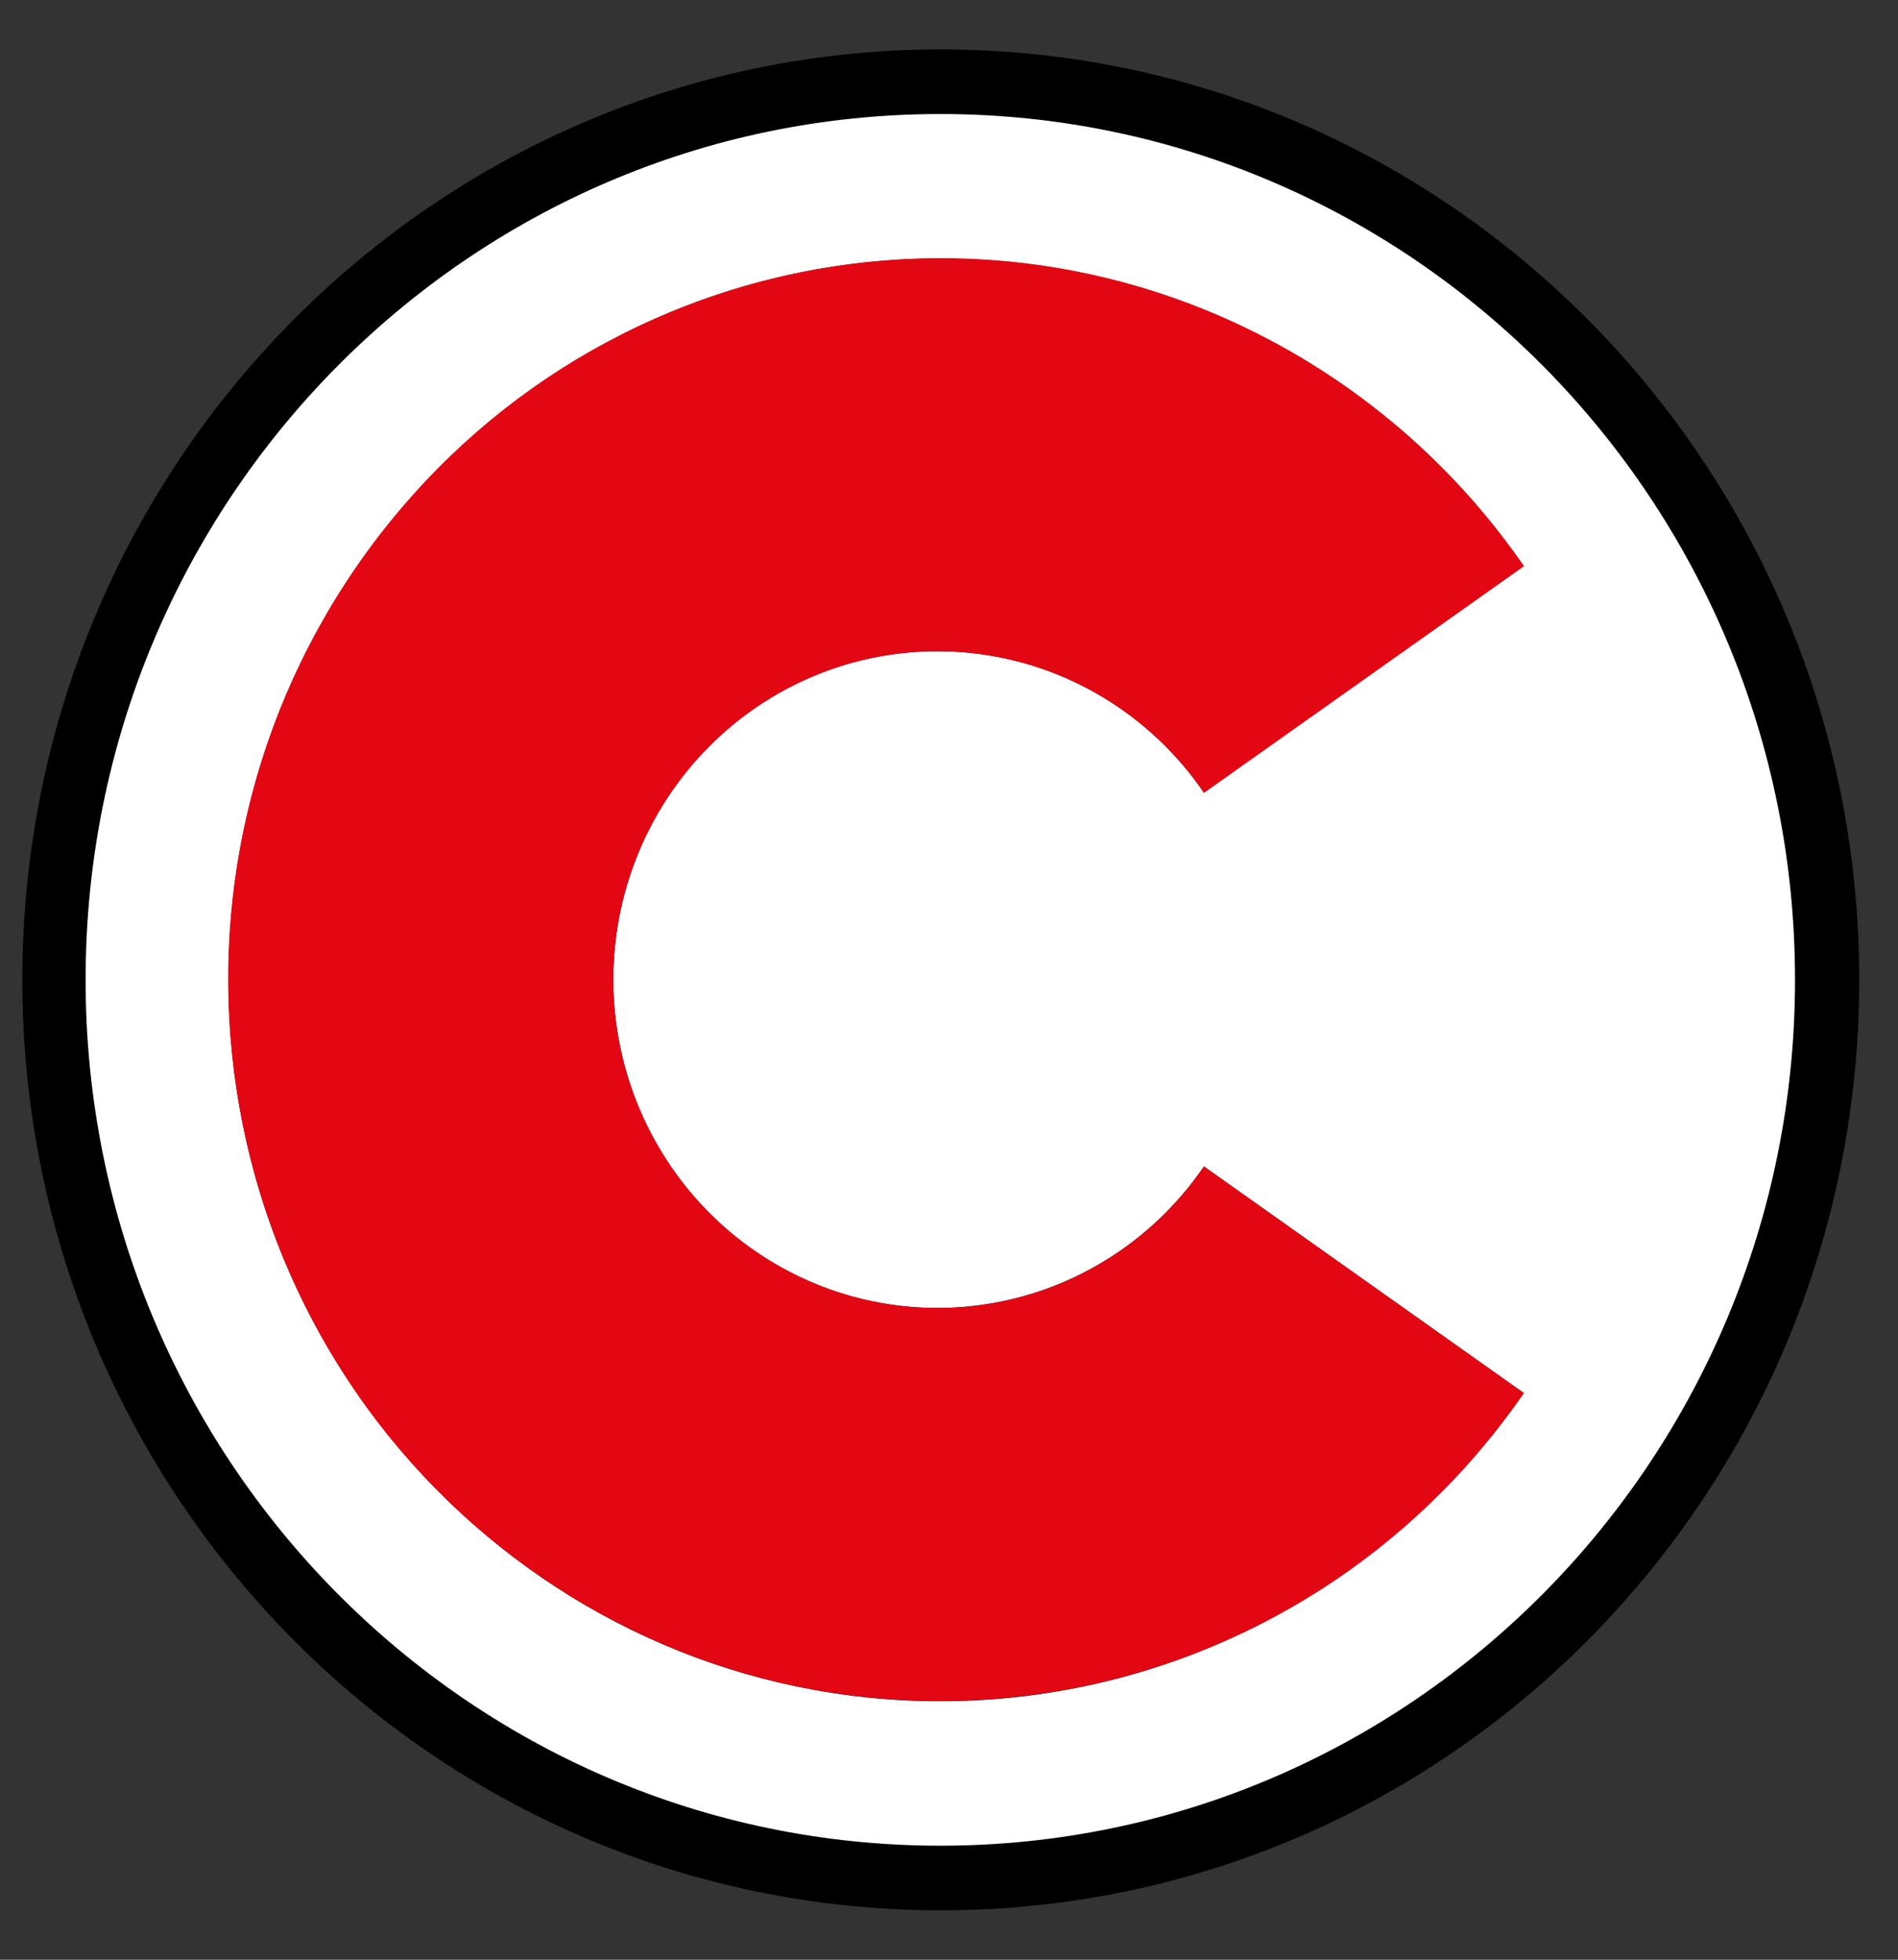
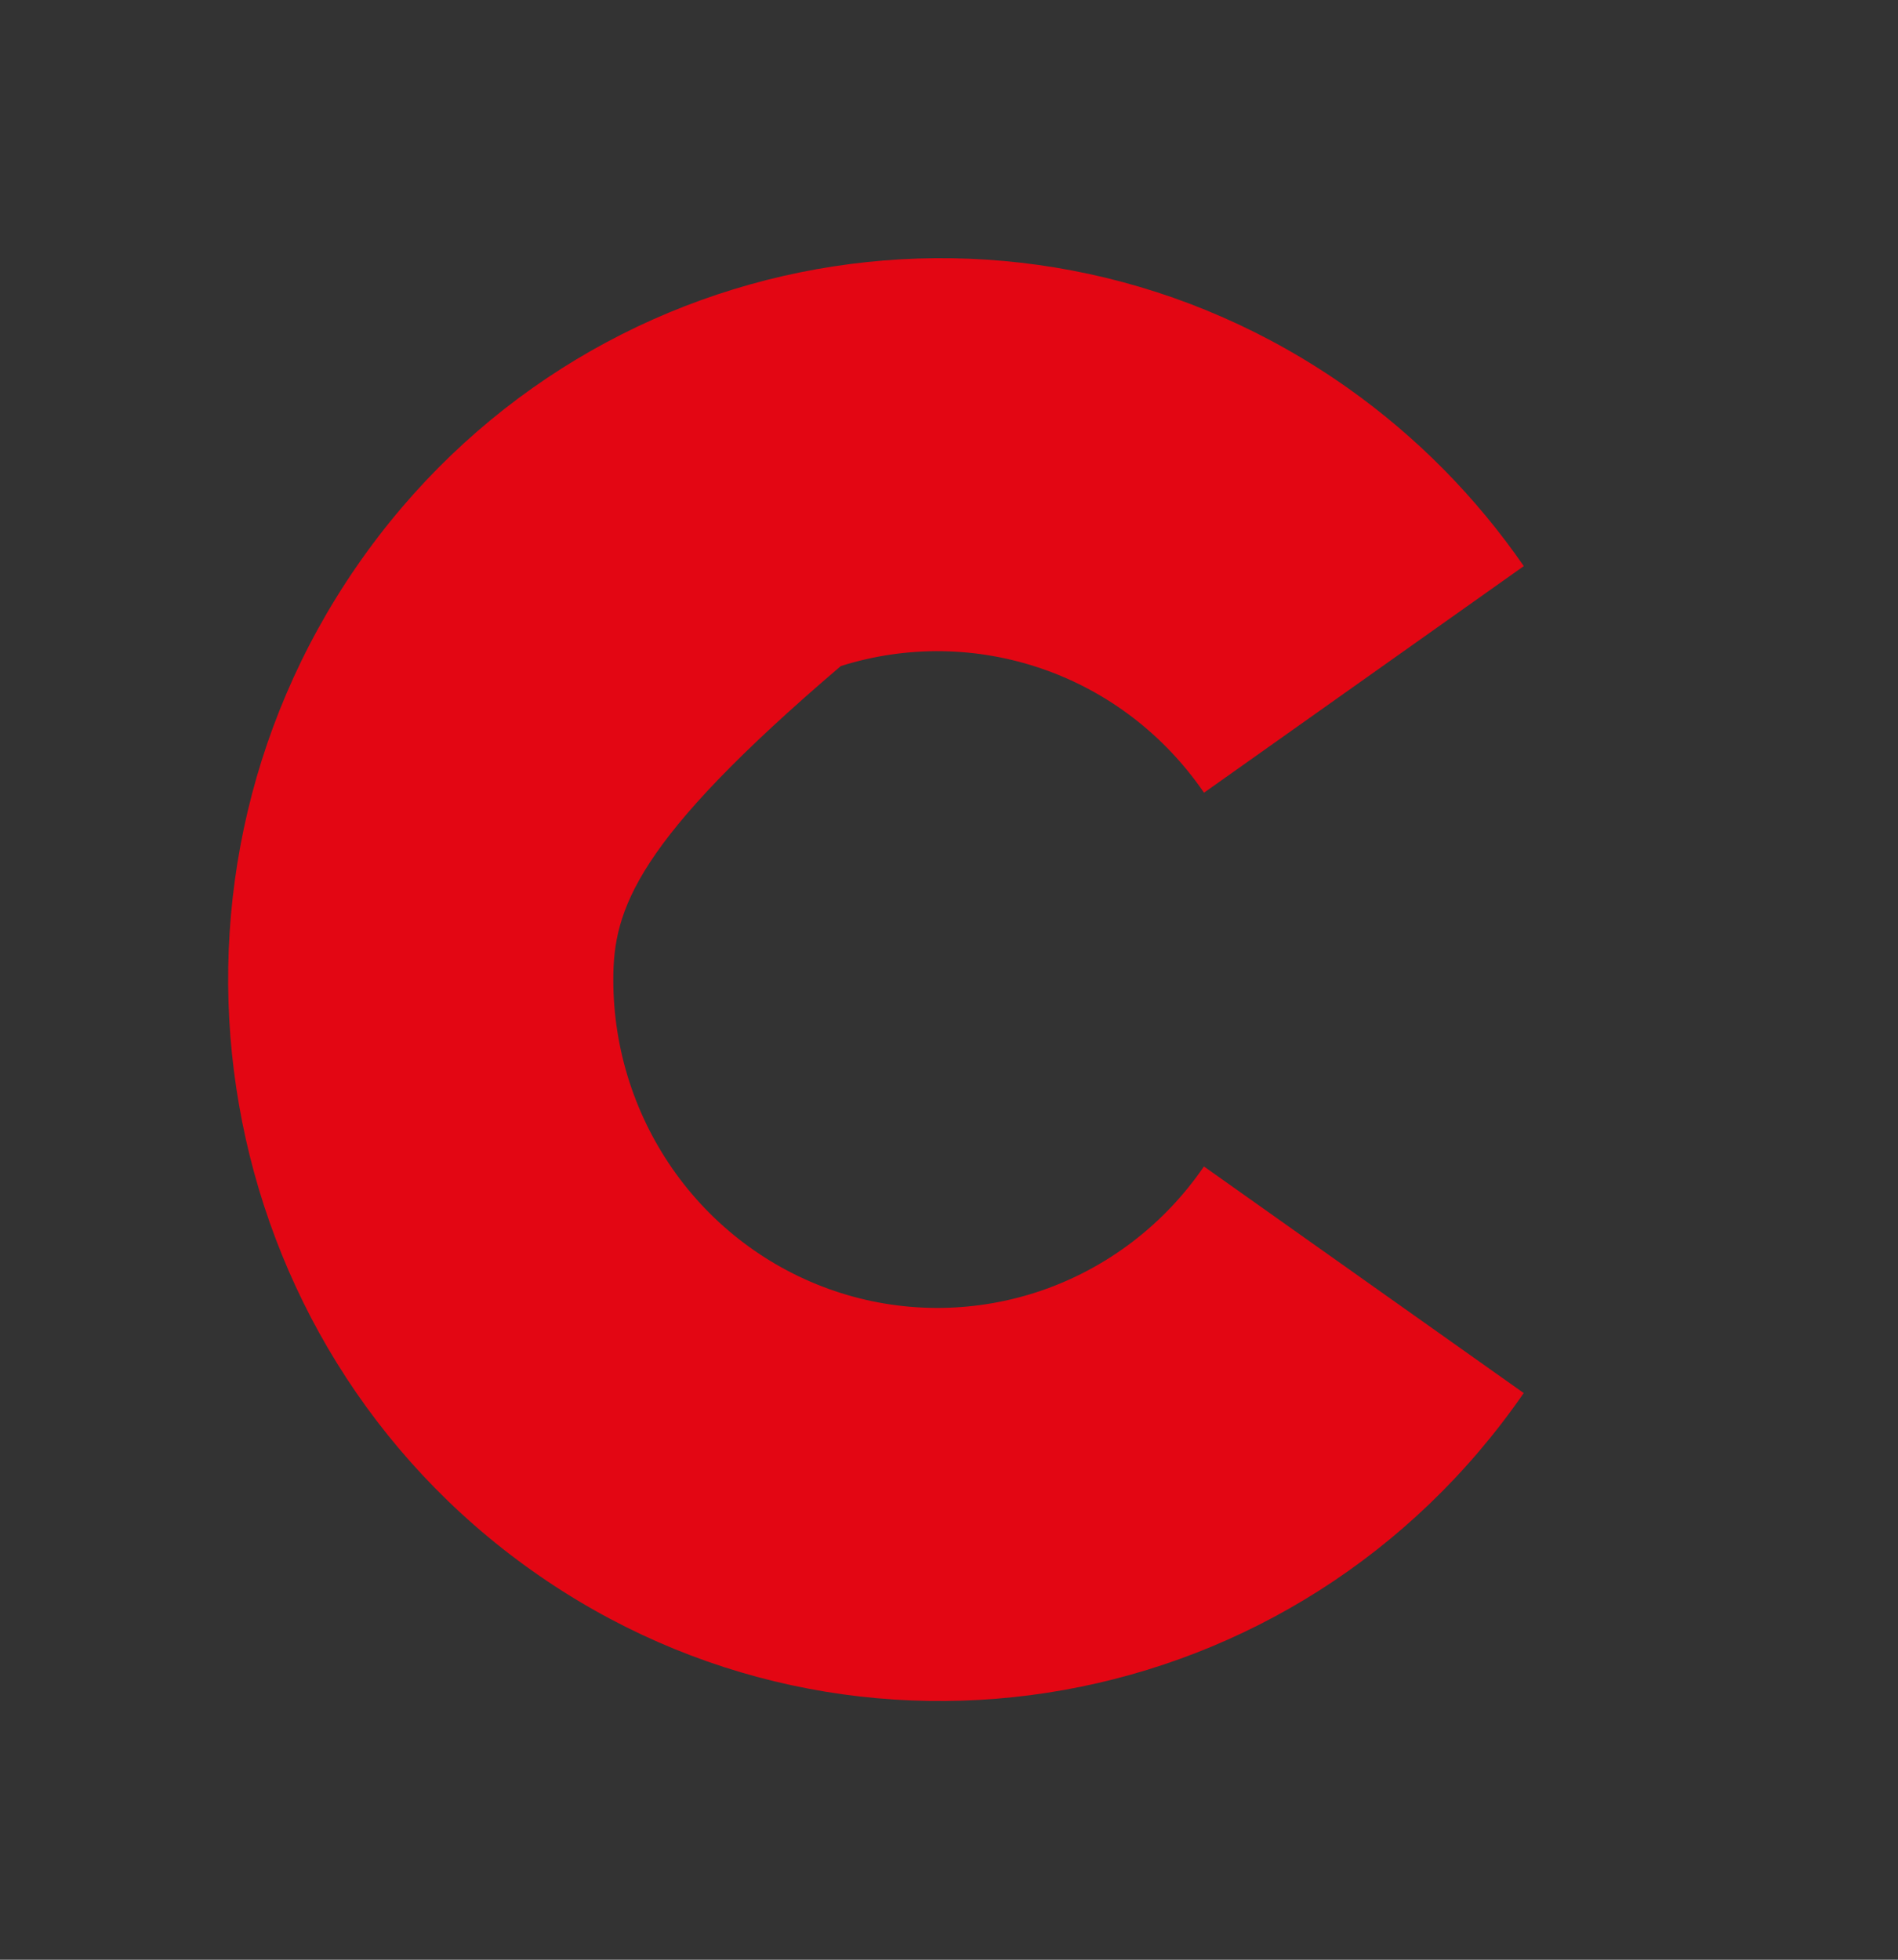
<svg xmlns="http://www.w3.org/2000/svg" width="31" height="32" viewBox="0 0 31 32" fill="none">
  <rect x="0" y="0" width="31" height="32" fill="#333333" stroke="none" />
  <g id="logo 1" clip-path="url(#clip0_4720_24116)">
    <g id="C">
-       <path id="Vector" d="M30.367 16C30.367 24.391 23.651 31.193 15.366 31.193C7.081 31.193 0.365 24.391 0.365 16C0.365 7.609 7.081 0.807 15.366 0.807C23.651 0.807 30.367 7.609 30.367 16Z" fill="black" />
-       <path id="Vector_2" d="M15.358 1.862C7.649 1.862 1.398 8.192 1.398 16C1.398 23.808 7.649 30.138 15.358 30.138C23.068 30.138 29.318 23.808 29.318 16C29.318 8.192 23.068 1.862 15.358 1.862ZM15.358 27.779C8.935 27.777 3.73 22.502 3.732 15.996C3.733 9.491 8.941 4.219 15.365 4.221C17.234 4.222 19.076 4.678 20.733 5.553C22.391 6.427 23.816 7.693 24.888 9.244L19.664 12.944C19.022 12.004 18.1 11.297 17.033 10.925C15.966 10.553 14.81 10.537 13.732 10.877C12.655 11.218 11.714 11.898 11.046 12.819C10.377 13.74 10.017 14.853 10.017 15.995C10.017 17.138 10.377 18.251 11.046 19.172C11.714 20.093 12.655 20.773 13.732 21.114C14.81 21.455 15.966 21.438 17.033 21.066C18.1 20.695 19.022 19.987 19.664 19.047L24.888 22.747C23.816 24.301 22.39 25.569 20.731 26.445C19.072 27.321 17.229 27.779 15.358 27.779Z" fill="white" />
-       <path id="Vector_3" d="M19.664 19.047L24.887 22.747C21.205 28.078 13.954 29.376 8.691 25.648C3.427 21.919 2.146 14.575 5.828 9.244C9.511 3.913 16.761 2.615 22.025 6.344C23.139 7.134 24.108 8.115 24.888 9.244L19.665 12.944C19.022 12.004 18.101 11.296 17.034 10.925C15.967 10.553 14.81 10.536 13.733 10.876C12.656 11.217 11.714 11.897 11.046 12.818C10.377 13.738 10.017 14.851 10.017 15.994C10.016 17.137 10.377 18.25 11.045 19.171C11.713 20.092 12.655 20.772 13.732 21.113C14.809 21.454 15.965 21.437 17.032 21.066C18.099 20.694 19.021 19.987 19.664 19.047Z" fill="#E30613" />
+       <path id="Vector_3" d="M19.664 19.047L24.887 22.747C21.205 28.078 13.954 29.376 8.691 25.648C3.427 21.919 2.146 14.575 5.828 9.244C9.511 3.913 16.761 2.615 22.025 6.344C23.139 7.134 24.108 8.115 24.888 9.244L19.665 12.944C19.022 12.004 18.101 11.296 17.034 10.925C15.967 10.553 14.81 10.536 13.733 10.876C10.377 13.738 10.017 14.851 10.017 15.994C10.016 17.137 10.377 18.25 11.045 19.171C11.713 20.092 12.655 20.772 13.732 21.113C14.809 21.454 15.965 21.437 17.032 21.066C18.099 20.694 19.021 19.987 19.664 19.047Z" fill="#E30613" />
    </g>
  </g>
  <defs>
    <clipPath id="clip0_4720_24116">
      <rect width="31" height="32" fill="white" />
    </clipPath>
  </defs>
</svg>